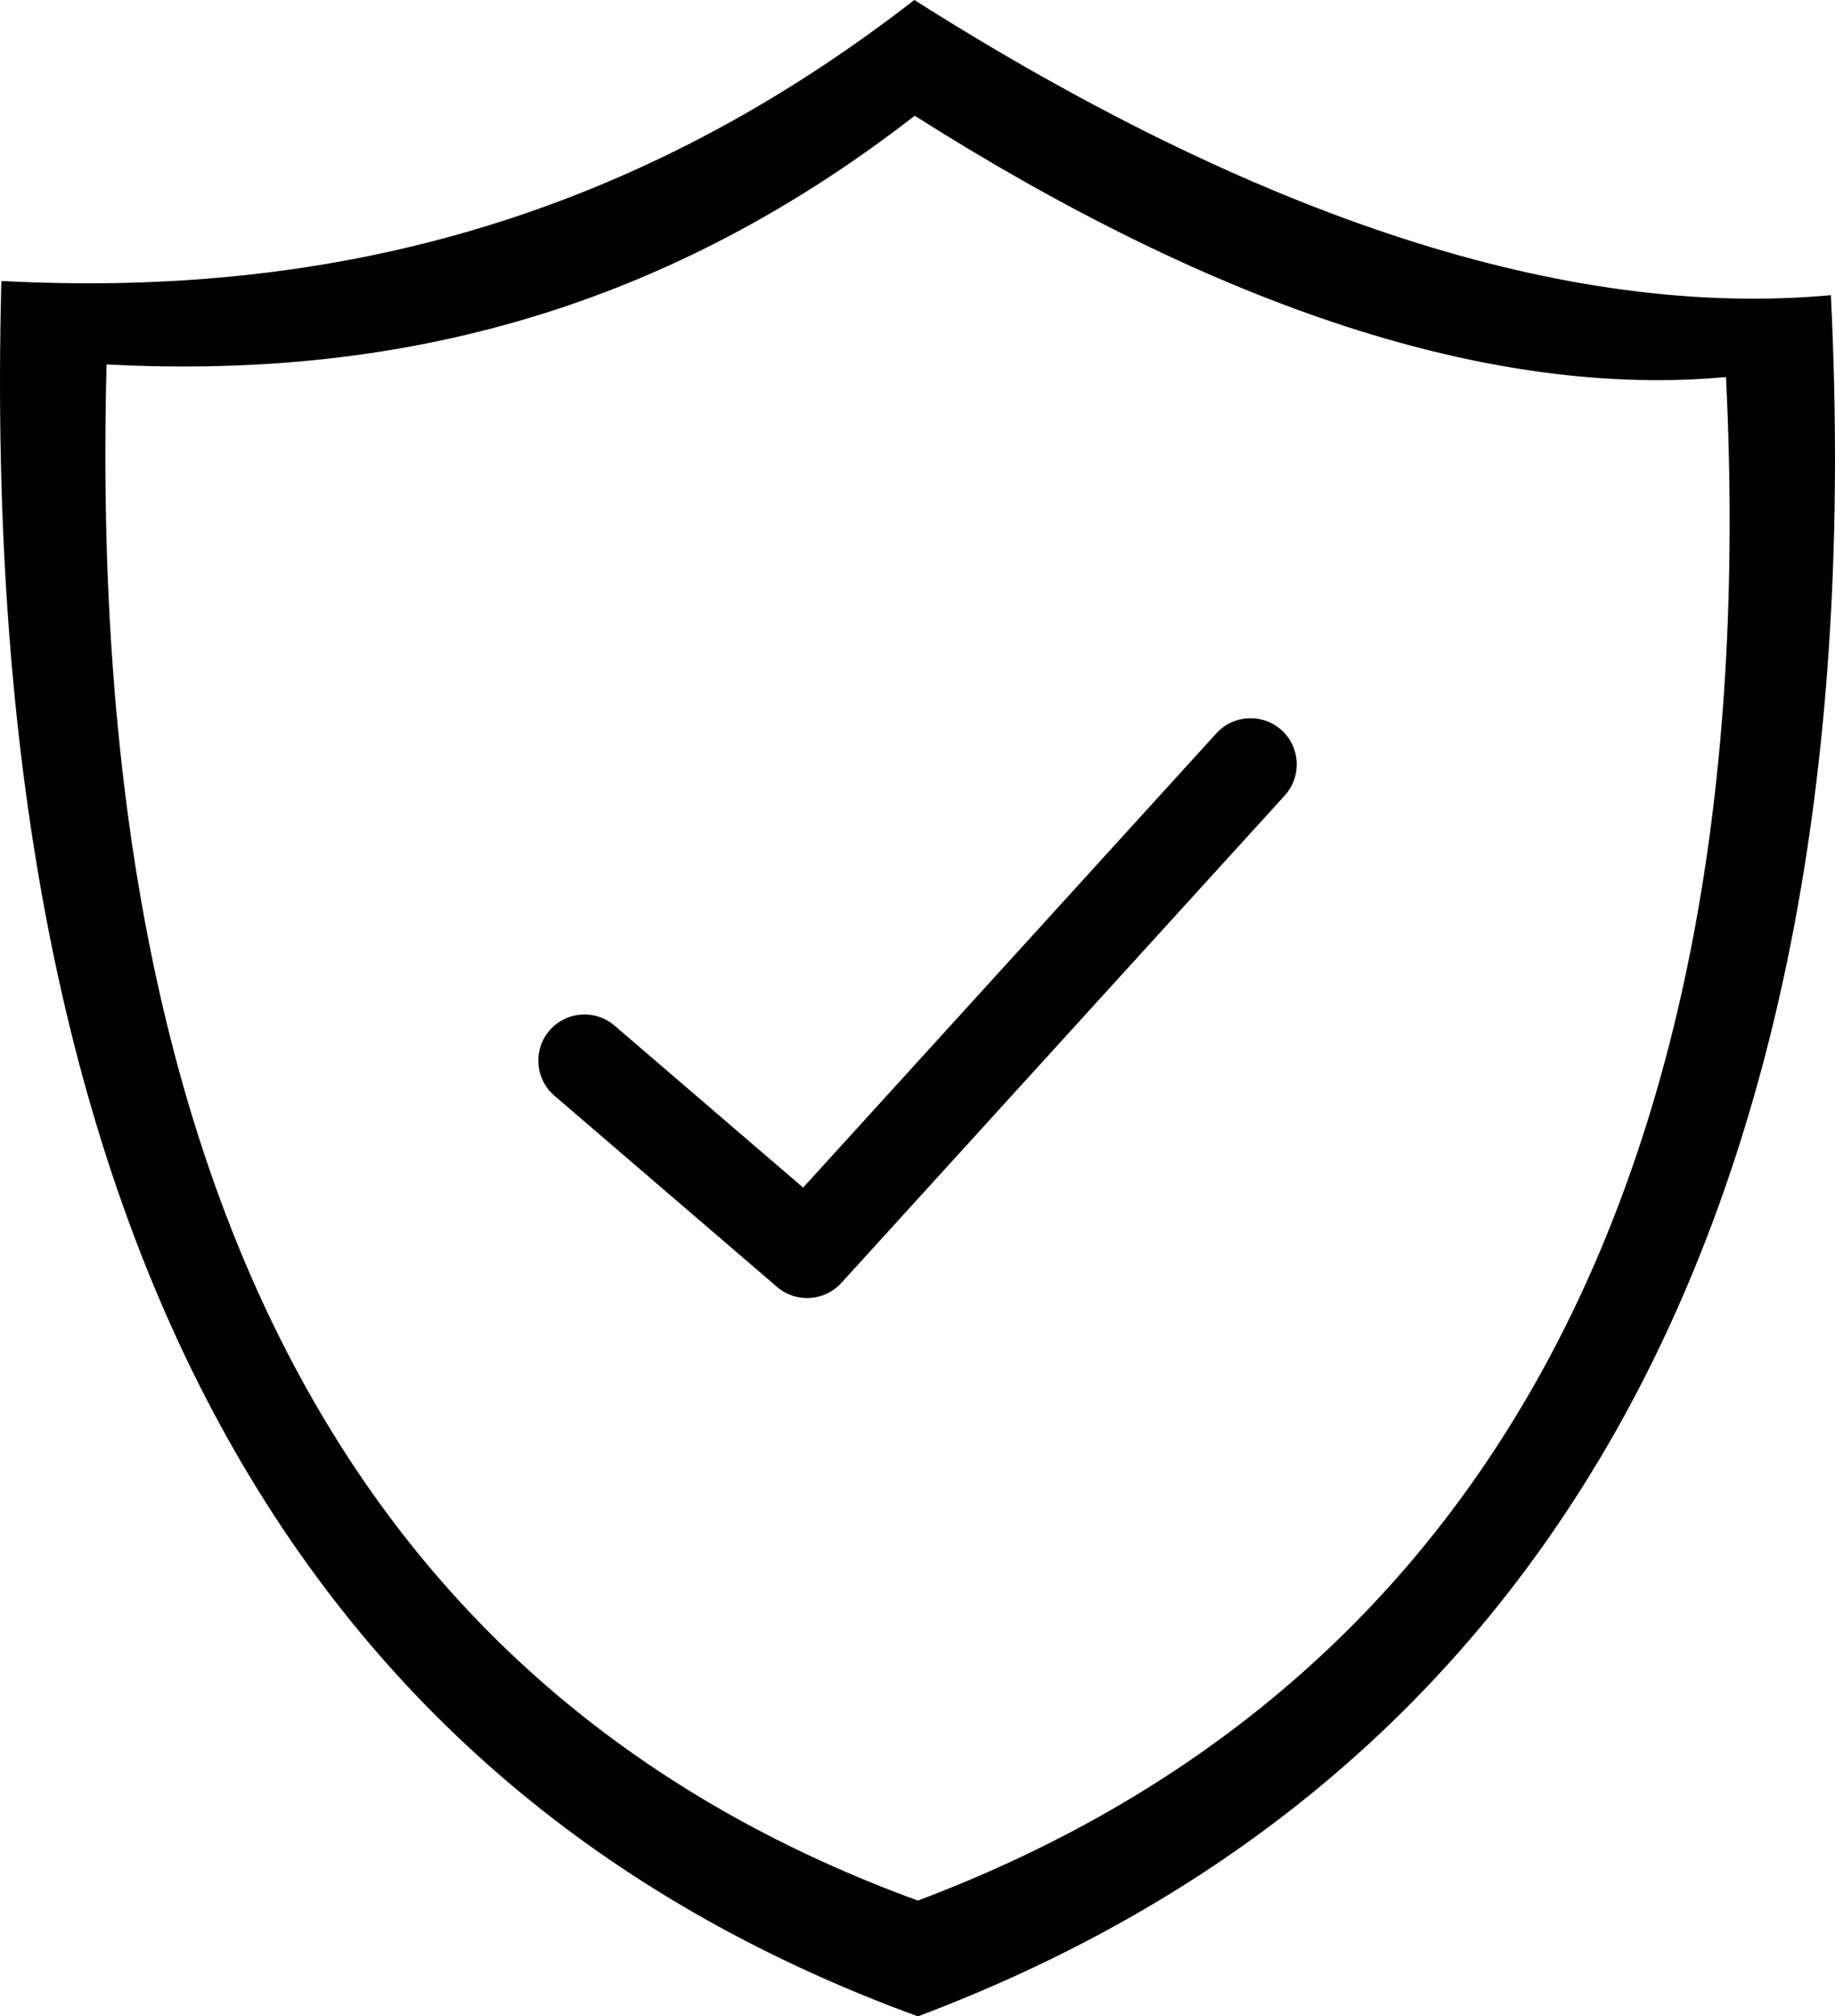
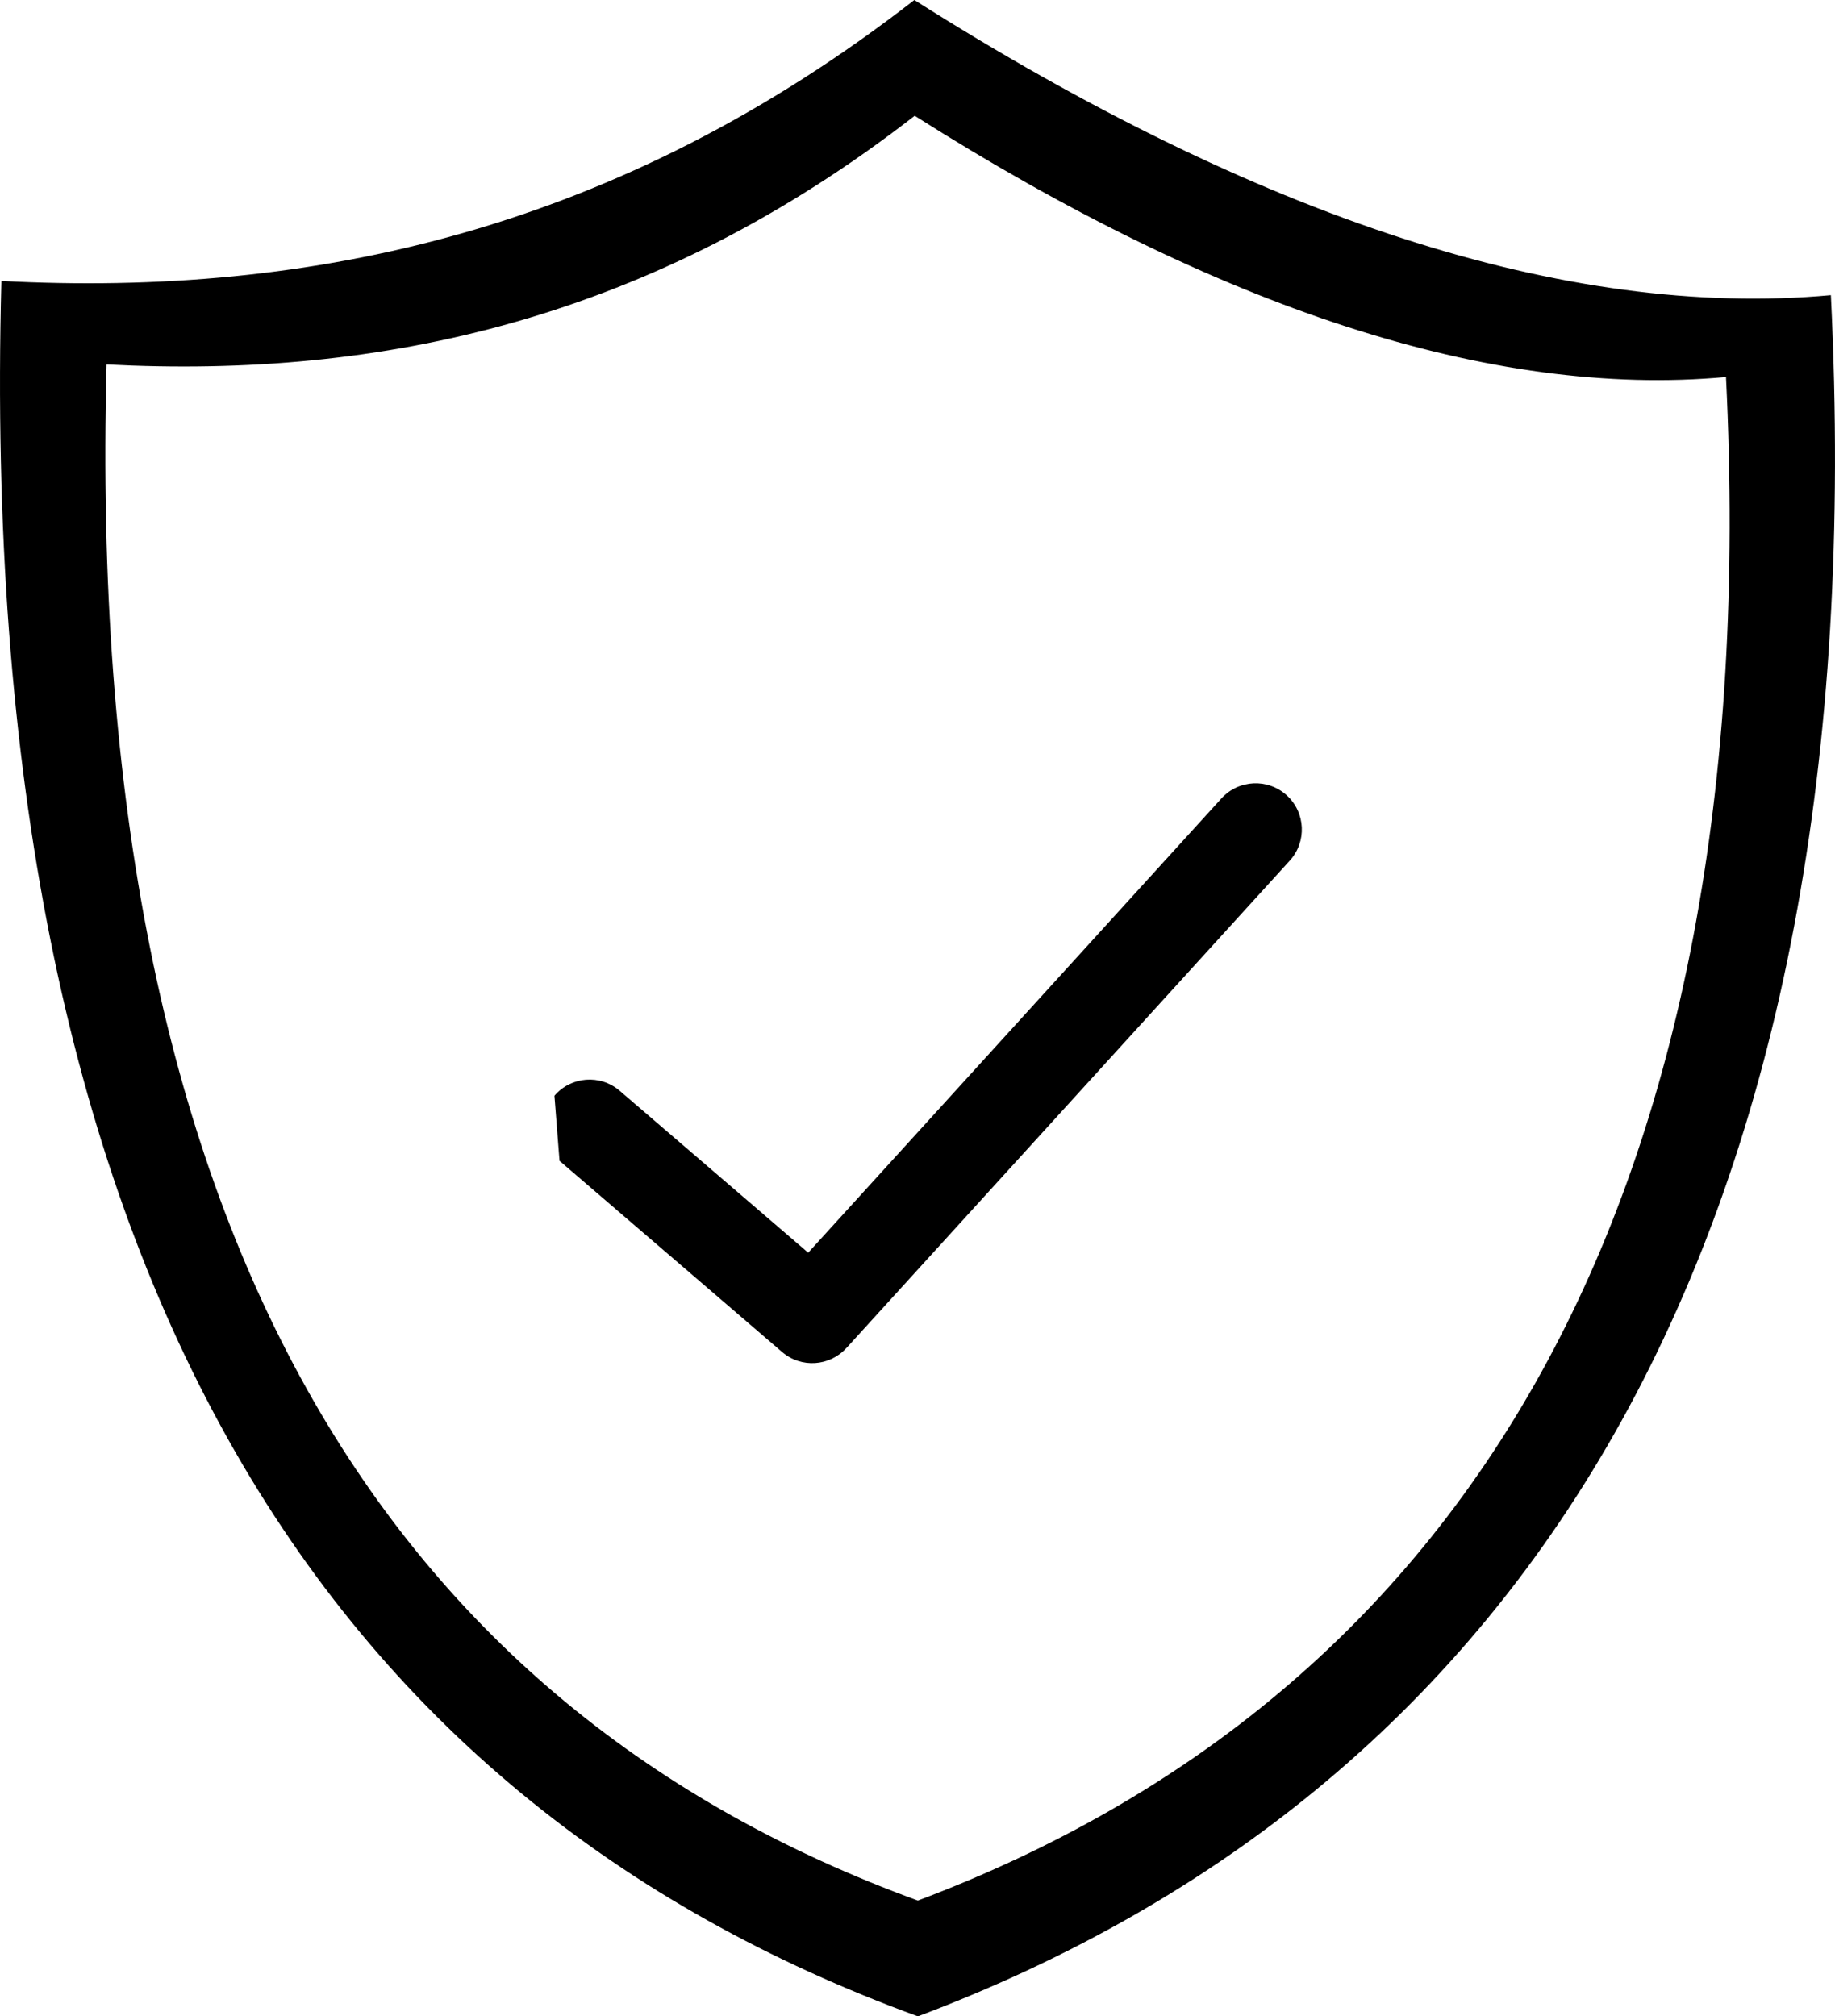
<svg xmlns="http://www.w3.org/2000/svg" width="111.811" height="122.88">
  <g>
    <title>background</title>
-     <rect fill="none" id="canvas_background" height="514" width="514" y="-1" x="-1" />
  </g>
  <g>
    <title>Layer 1</title>
    <g id="svg_1">
-       <path fill="#000000" id="svg_2" d="m55.713,0c20.848,13.215 39.682,19.467 55.846,17.989c2.823,57.098 -18.263,90.818 -55.63,104.891c-36.085,-13.172 -57.429,-45.441 -55.846,-105.757c18.975,0.993 37.591,-3.109 55.63,-17.123l0,0zm-21.929,66.775c-1.18,-1.01 -1.318,-2.786 -0.309,-3.967c1.011,-1.181 2.787,-1.318 3.967,-0.309l11.494,9.875l25.18,-27.684c1.047,-1.15 2.828,-1.234 3.979,-0.188c1.149,1.046 1.233,2.827 0.187,3.978l-27.02,29.708l-0.002,-0.002c-1.02,1.121 -2.751,1.236 -3.91,0.244l-13.566,-11.655l0,0zm21.951,-59.72c18.454,11.697 35.126,17.232 49.434,15.923c2.498,50.541 -16.166,80.39 -49.241,92.846c-31.942,-11.659 -50.837,-40.221 -49.435,-93.613c16.797,0.88 33.275,-2.751 49.242,-15.156l0,0z" clip-rule="evenodd" fill-rule="evenodd" />
+       <path fill="#000000" id="svg_2" d="m55.713,0c20.848,13.215 39.682,19.467 55.846,17.989c2.823,57.098 -18.263,90.818 -55.63,104.891c-36.085,-13.172 -57.429,-45.441 -55.846,-105.757c18.975,0.993 37.591,-3.109 55.63,-17.123l0,0zm-21.929,66.775c1.011,-1.181 2.787,-1.318 3.967,-0.309l11.494,9.875l25.18,-27.684c1.047,-1.15 2.828,-1.234 3.979,-0.188c1.149,1.046 1.233,2.827 0.187,3.978l-27.02,29.708l-0.002,-0.002c-1.02,1.121 -2.751,1.236 -3.91,0.244l-13.566,-11.655l0,0zm21.951,-59.72c18.454,11.697 35.126,17.232 49.434,15.923c2.498,50.541 -16.166,80.39 -49.241,92.846c-31.942,-11.659 -50.837,-40.221 -49.435,-93.613c16.797,0.88 33.275,-2.751 49.242,-15.156l0,0z" clip-rule="evenodd" fill-rule="evenodd" />
    </g>
  </g>
</svg>